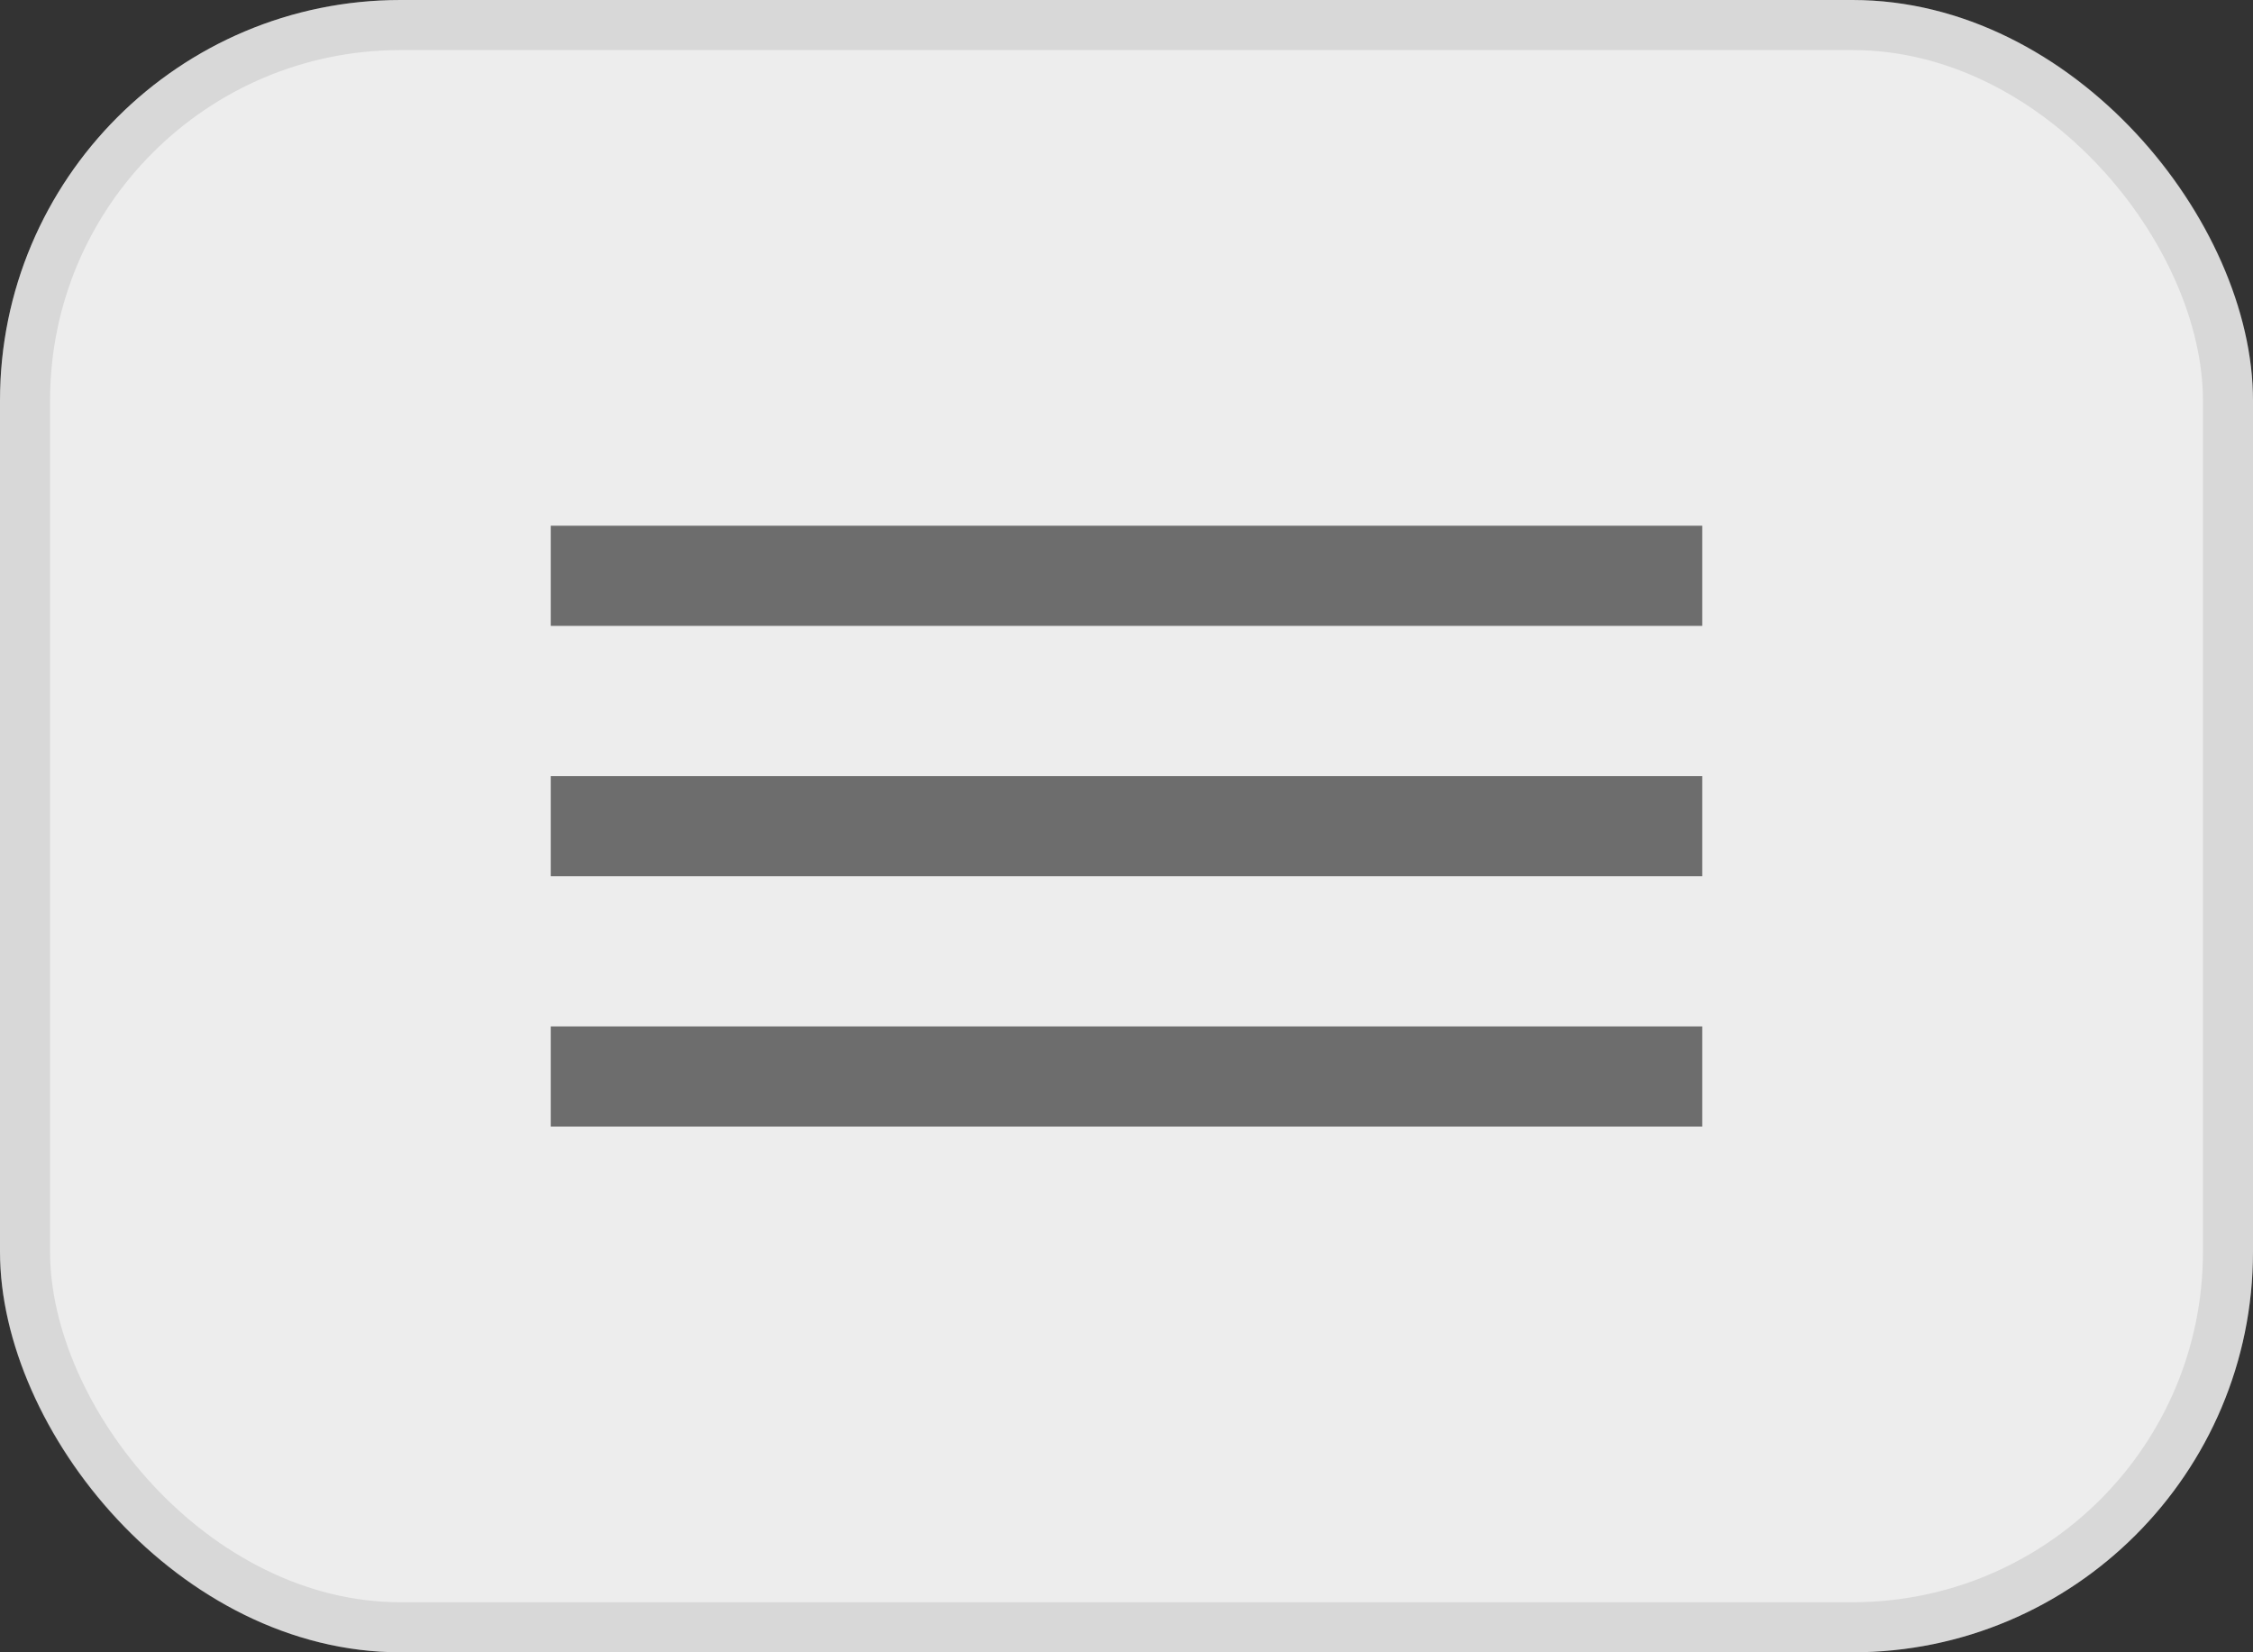
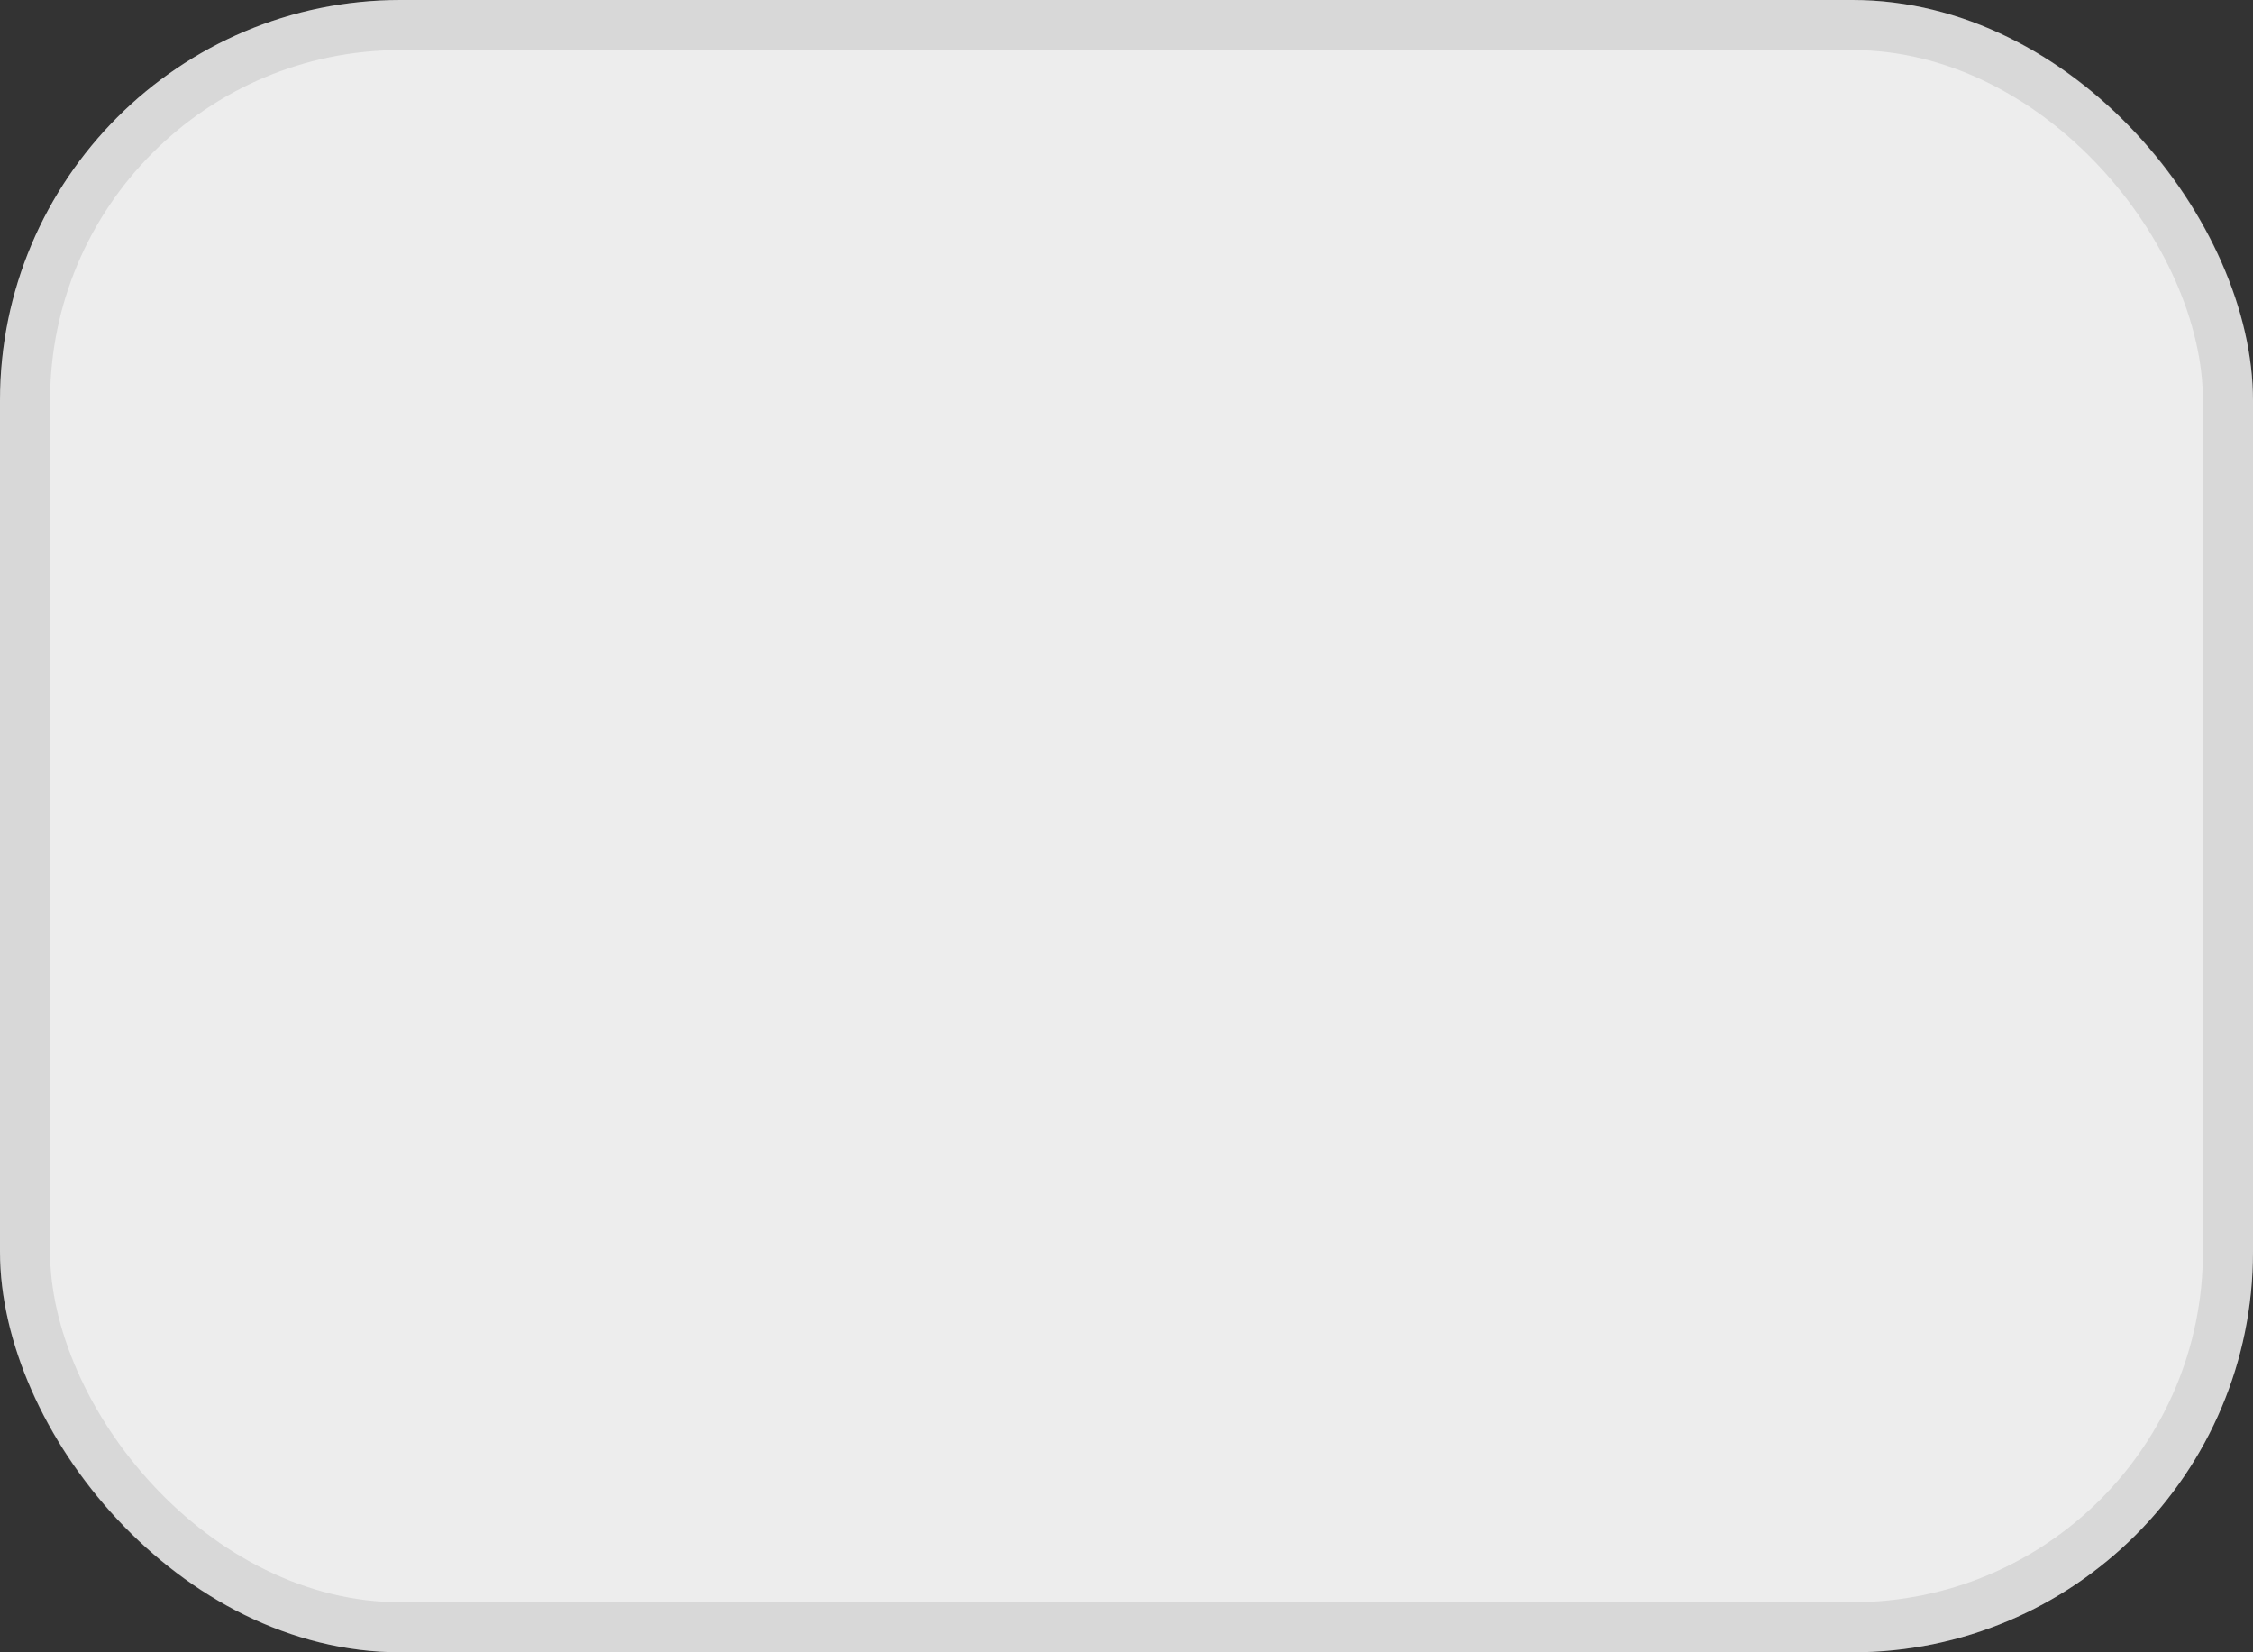
<svg xmlns="http://www.w3.org/2000/svg" width="45" height="33" viewBox="0 0 45 33">
  <rect x="0" y="0" width="45" height="33" fill="#333333" stroke="none" />
  <g id="Grupo_63" data-name="Grupo 63" transform="translate(-330 -27)">
    <g id="Rectángulo_3" data-name="Rectángulo 3" transform="translate(330 27)" fill="#ededed" stroke="rgba(112,112,112,0.17)" stroke-width="1">
      <rect width="45" height="33" rx="8" stroke="none" />
      <rect x="0.5" y="0.5" width="44" height="32" rx="7.5" fill="none" />
    </g>
    <g id="Componente_59_3" data-name="Componente 59 – 3" transform="translate(338 29)" style="isolation: isolate">
      <rect id="rectangle" width="29" height="29" fill="none" />
-       <path id="path" d="M3,18H26V16H3v2Zm0-5H26V11H3v2ZM3,6V8H26V6Z" transform="translate(0 2.5)" fill-rule="evenodd" opacity="0.54" />
    </g>
  </g>
</svg>